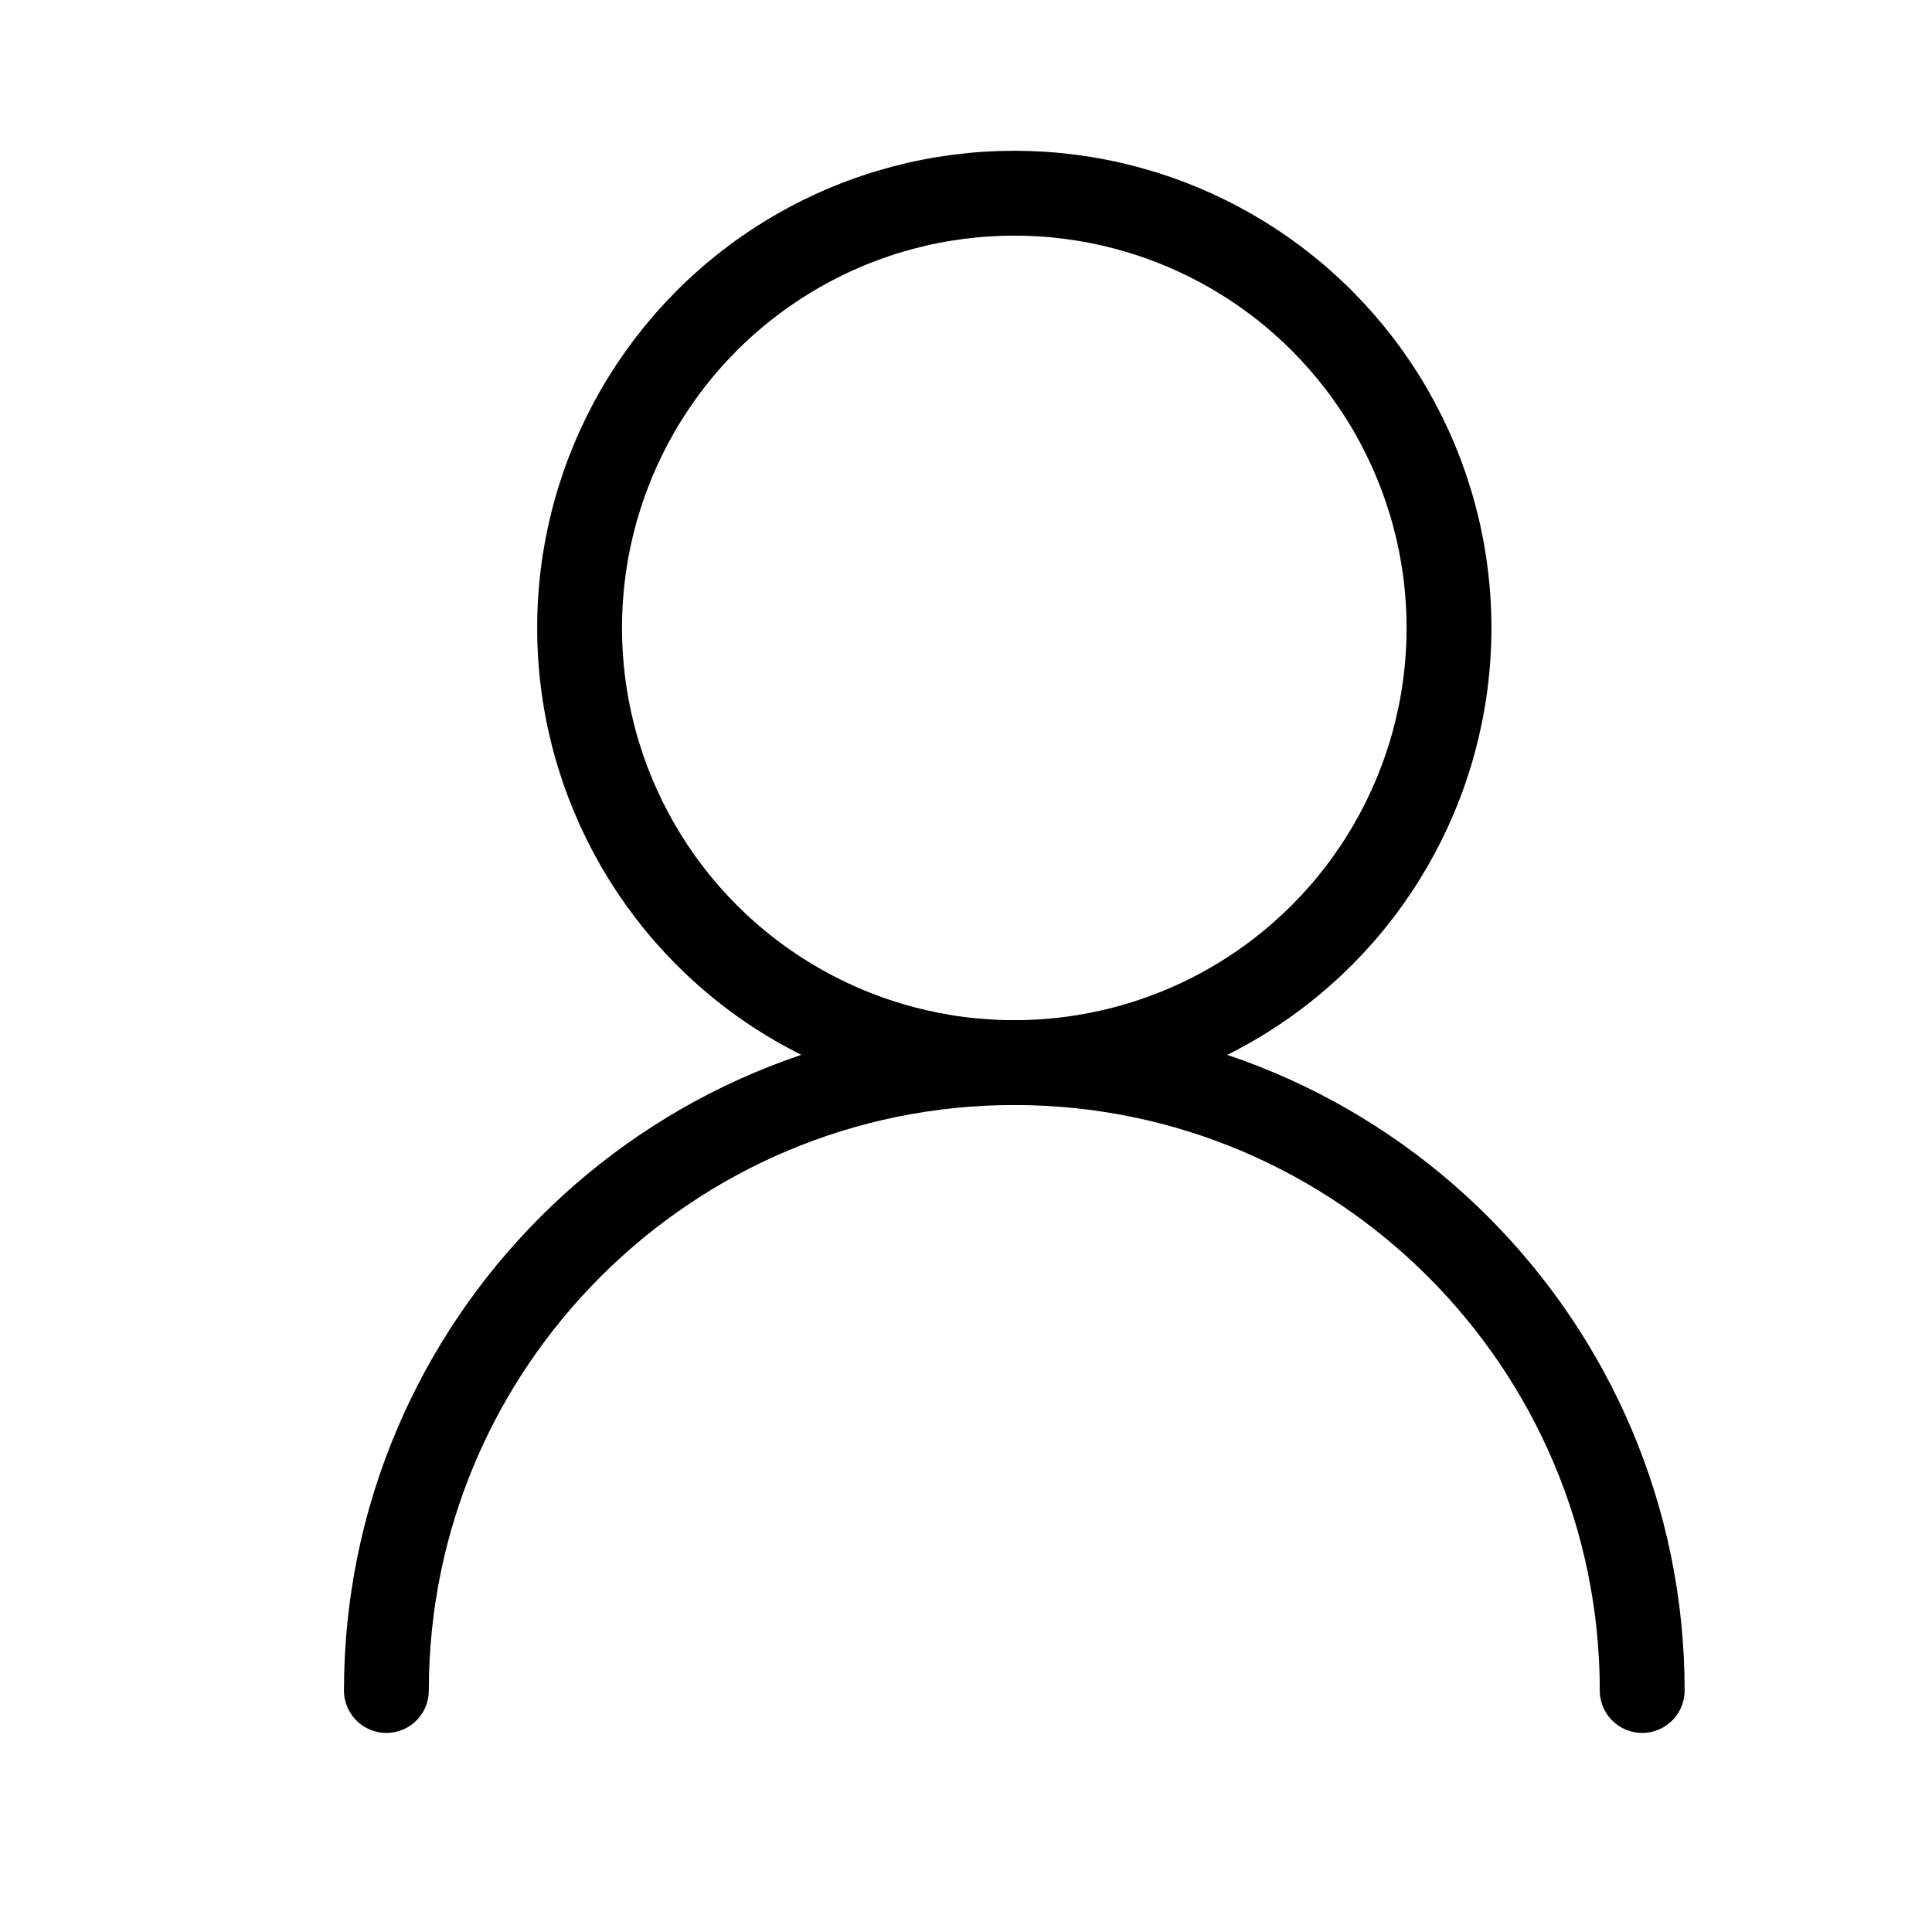
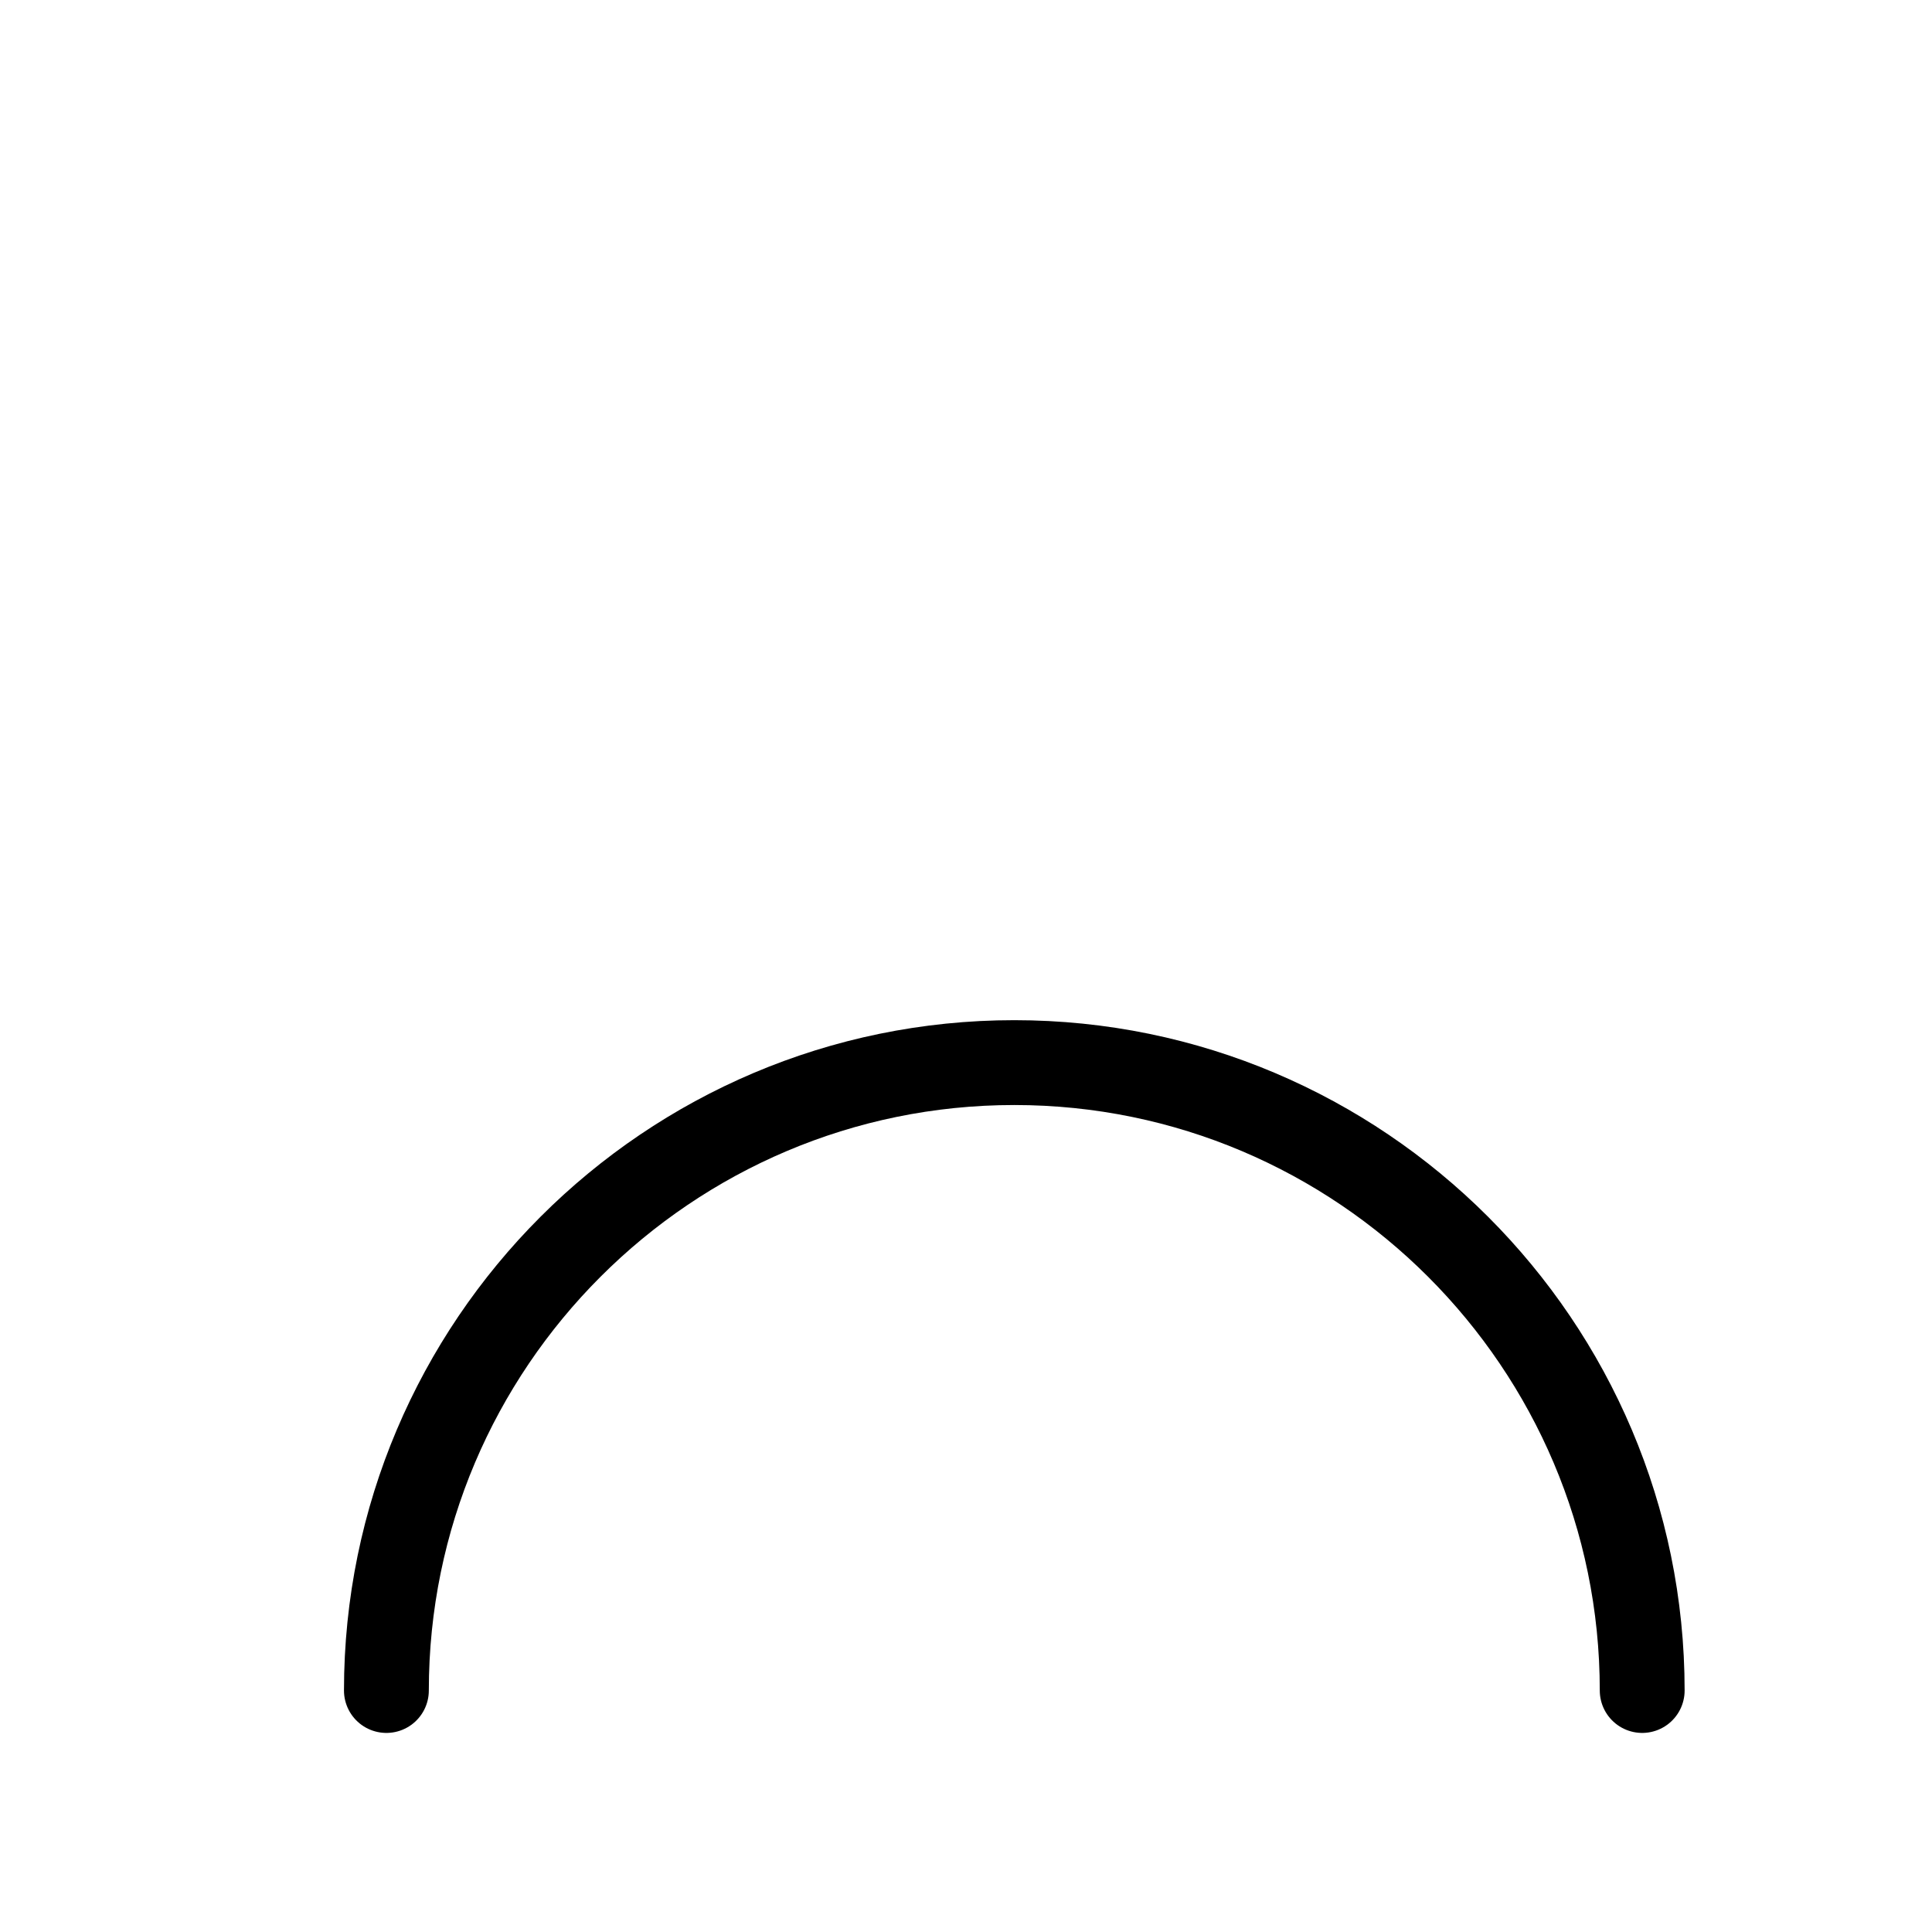
<svg xmlns="http://www.w3.org/2000/svg" version="1.1" id="レイヤー_1" x="0px" y="0px" width="24px" height="24px" viewBox="0 0 24 24" style="enable-background:new 0 0 24 24;" xml:space="preserve">
  <style type="text/css">
	.st0{fill:none;}
	.st1{fill:none;stroke:#000000;stroke-width:1.054;stroke-linecap:round;stroke-miterlimit:10;}
</style>
  <g transform="translate(0 61.008)">
-     <rect y="-61" class="st0" width="24" height="24" />
-   </g>
+     </g>
  <g id="パス">
-     <circle class="st1" cx="12.6" cy="7.8" r="5.4" />
    <path class="st1" d="M4.8,21c0-4.3,3.5-7.8,7.8-7.8c4.3,0,7.8,3.5,7.8,7.8" />
  </g>
</svg>